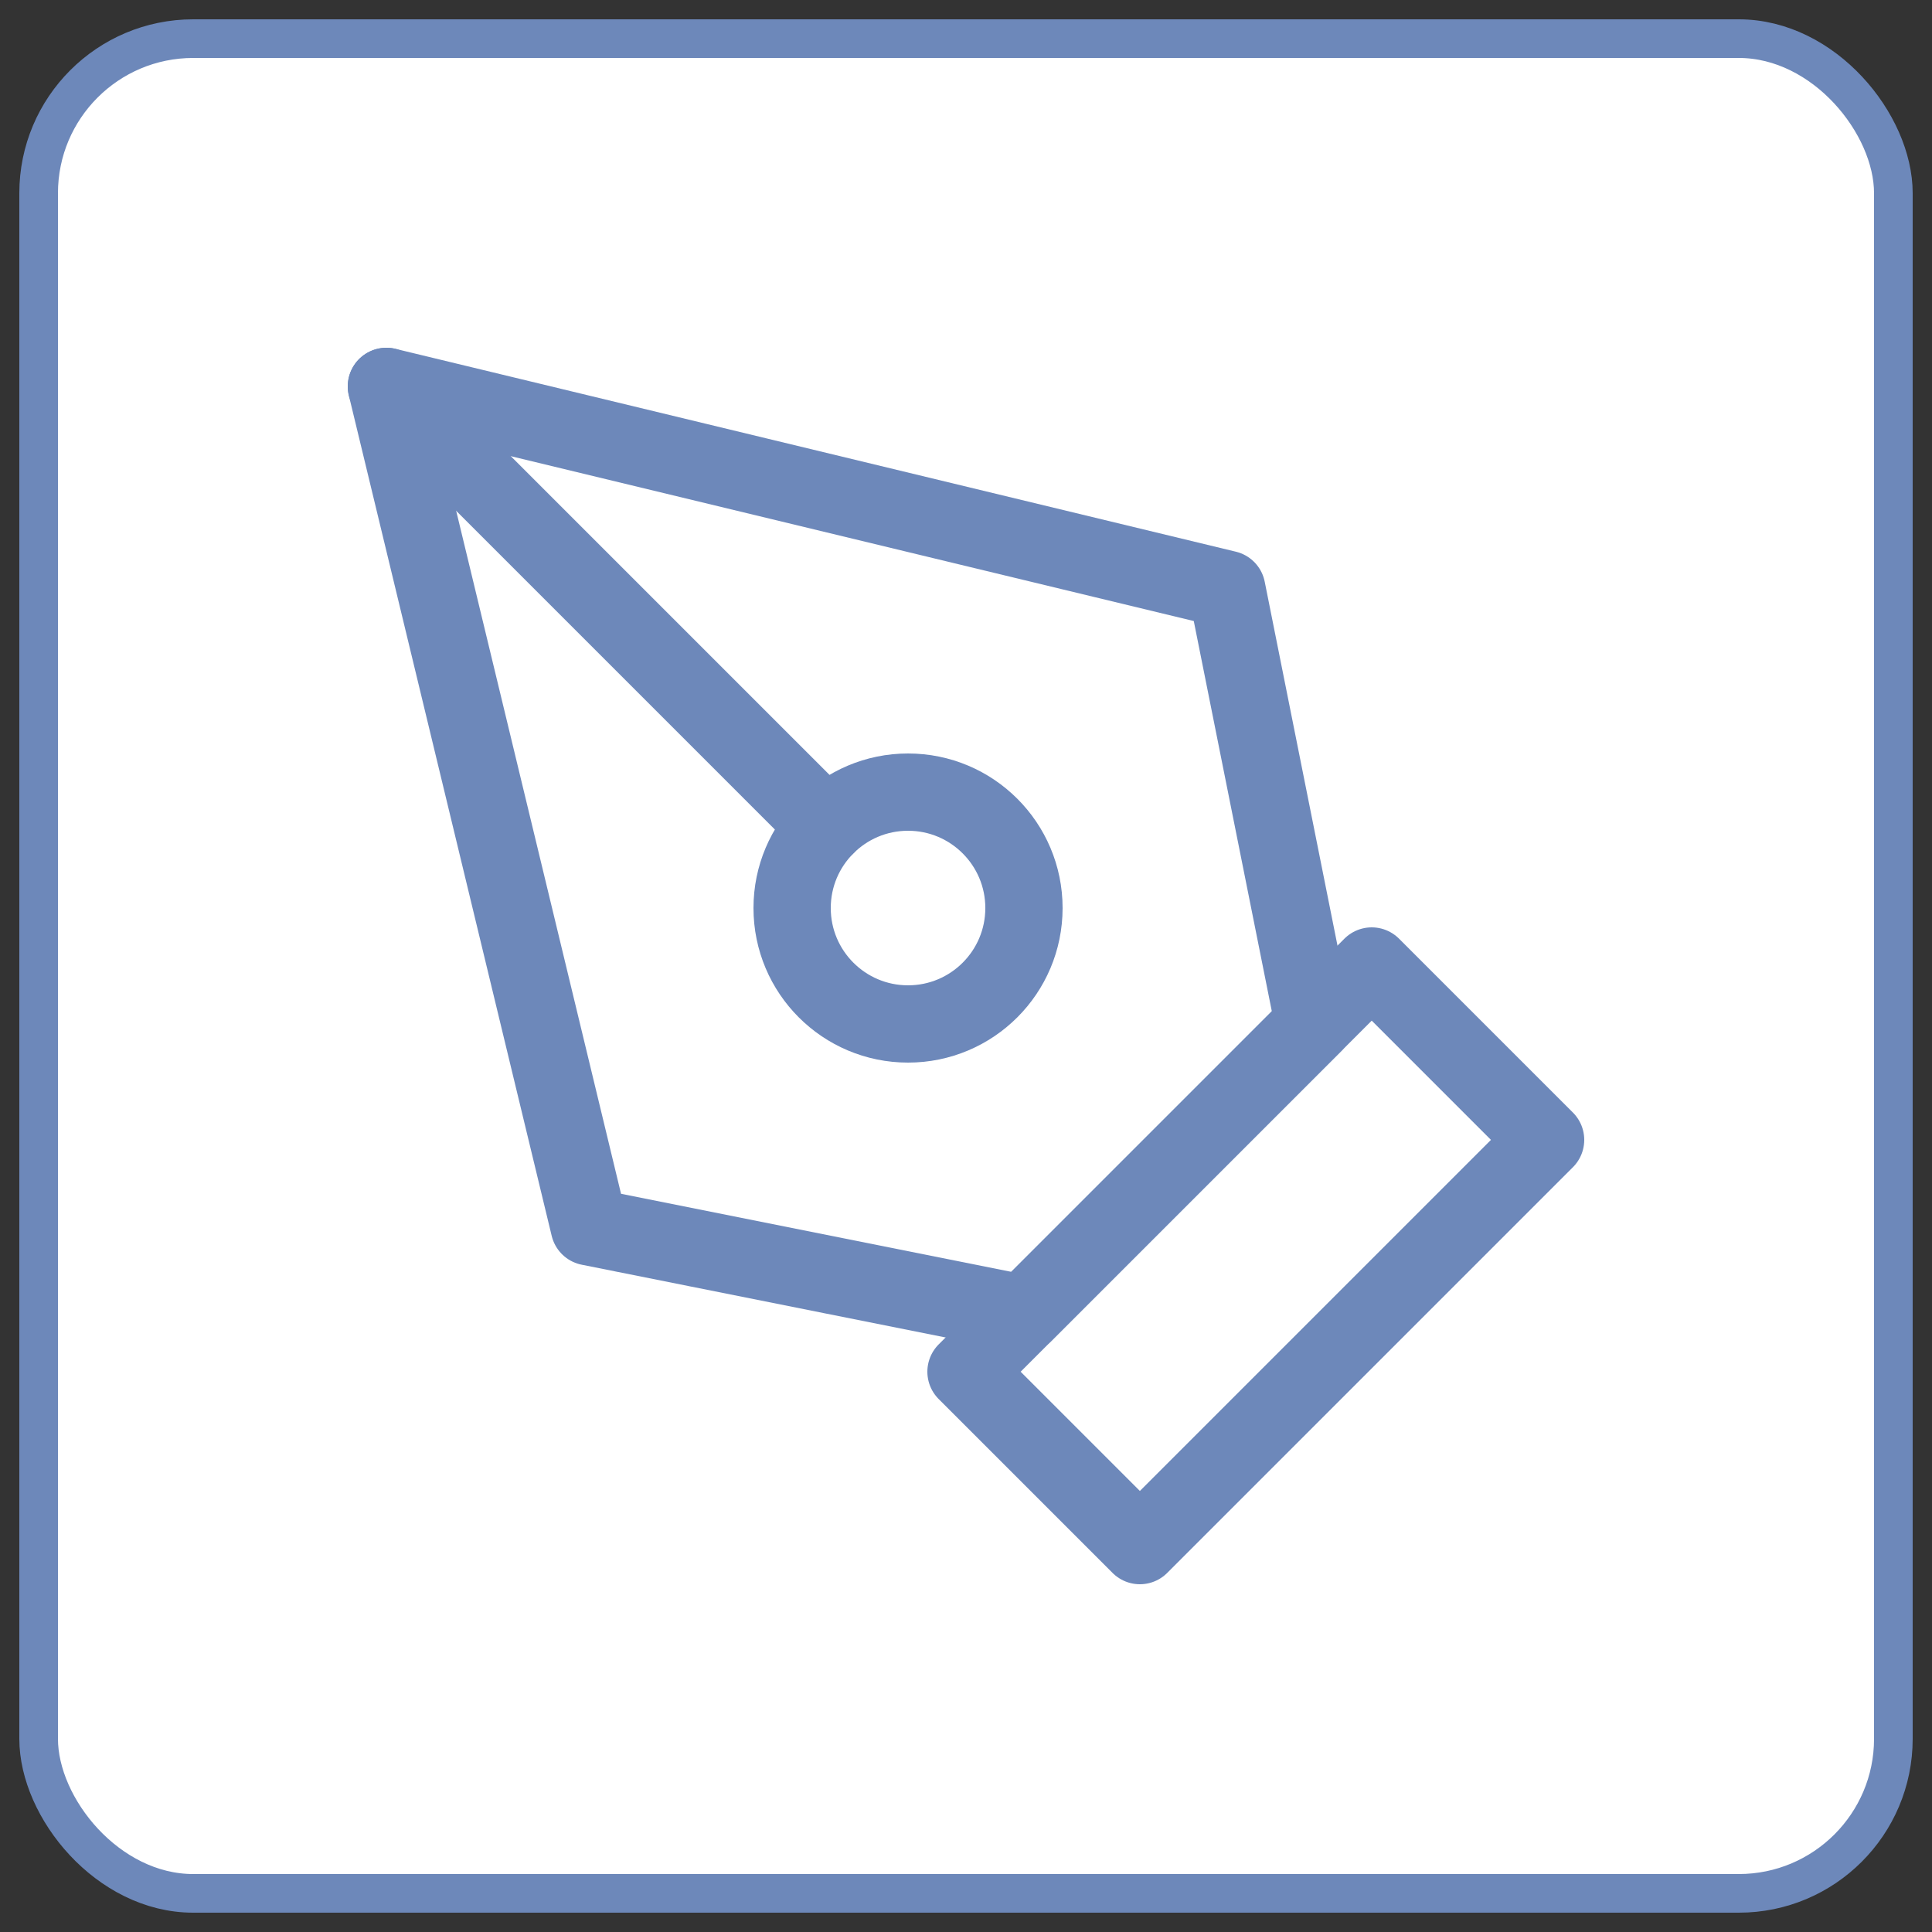
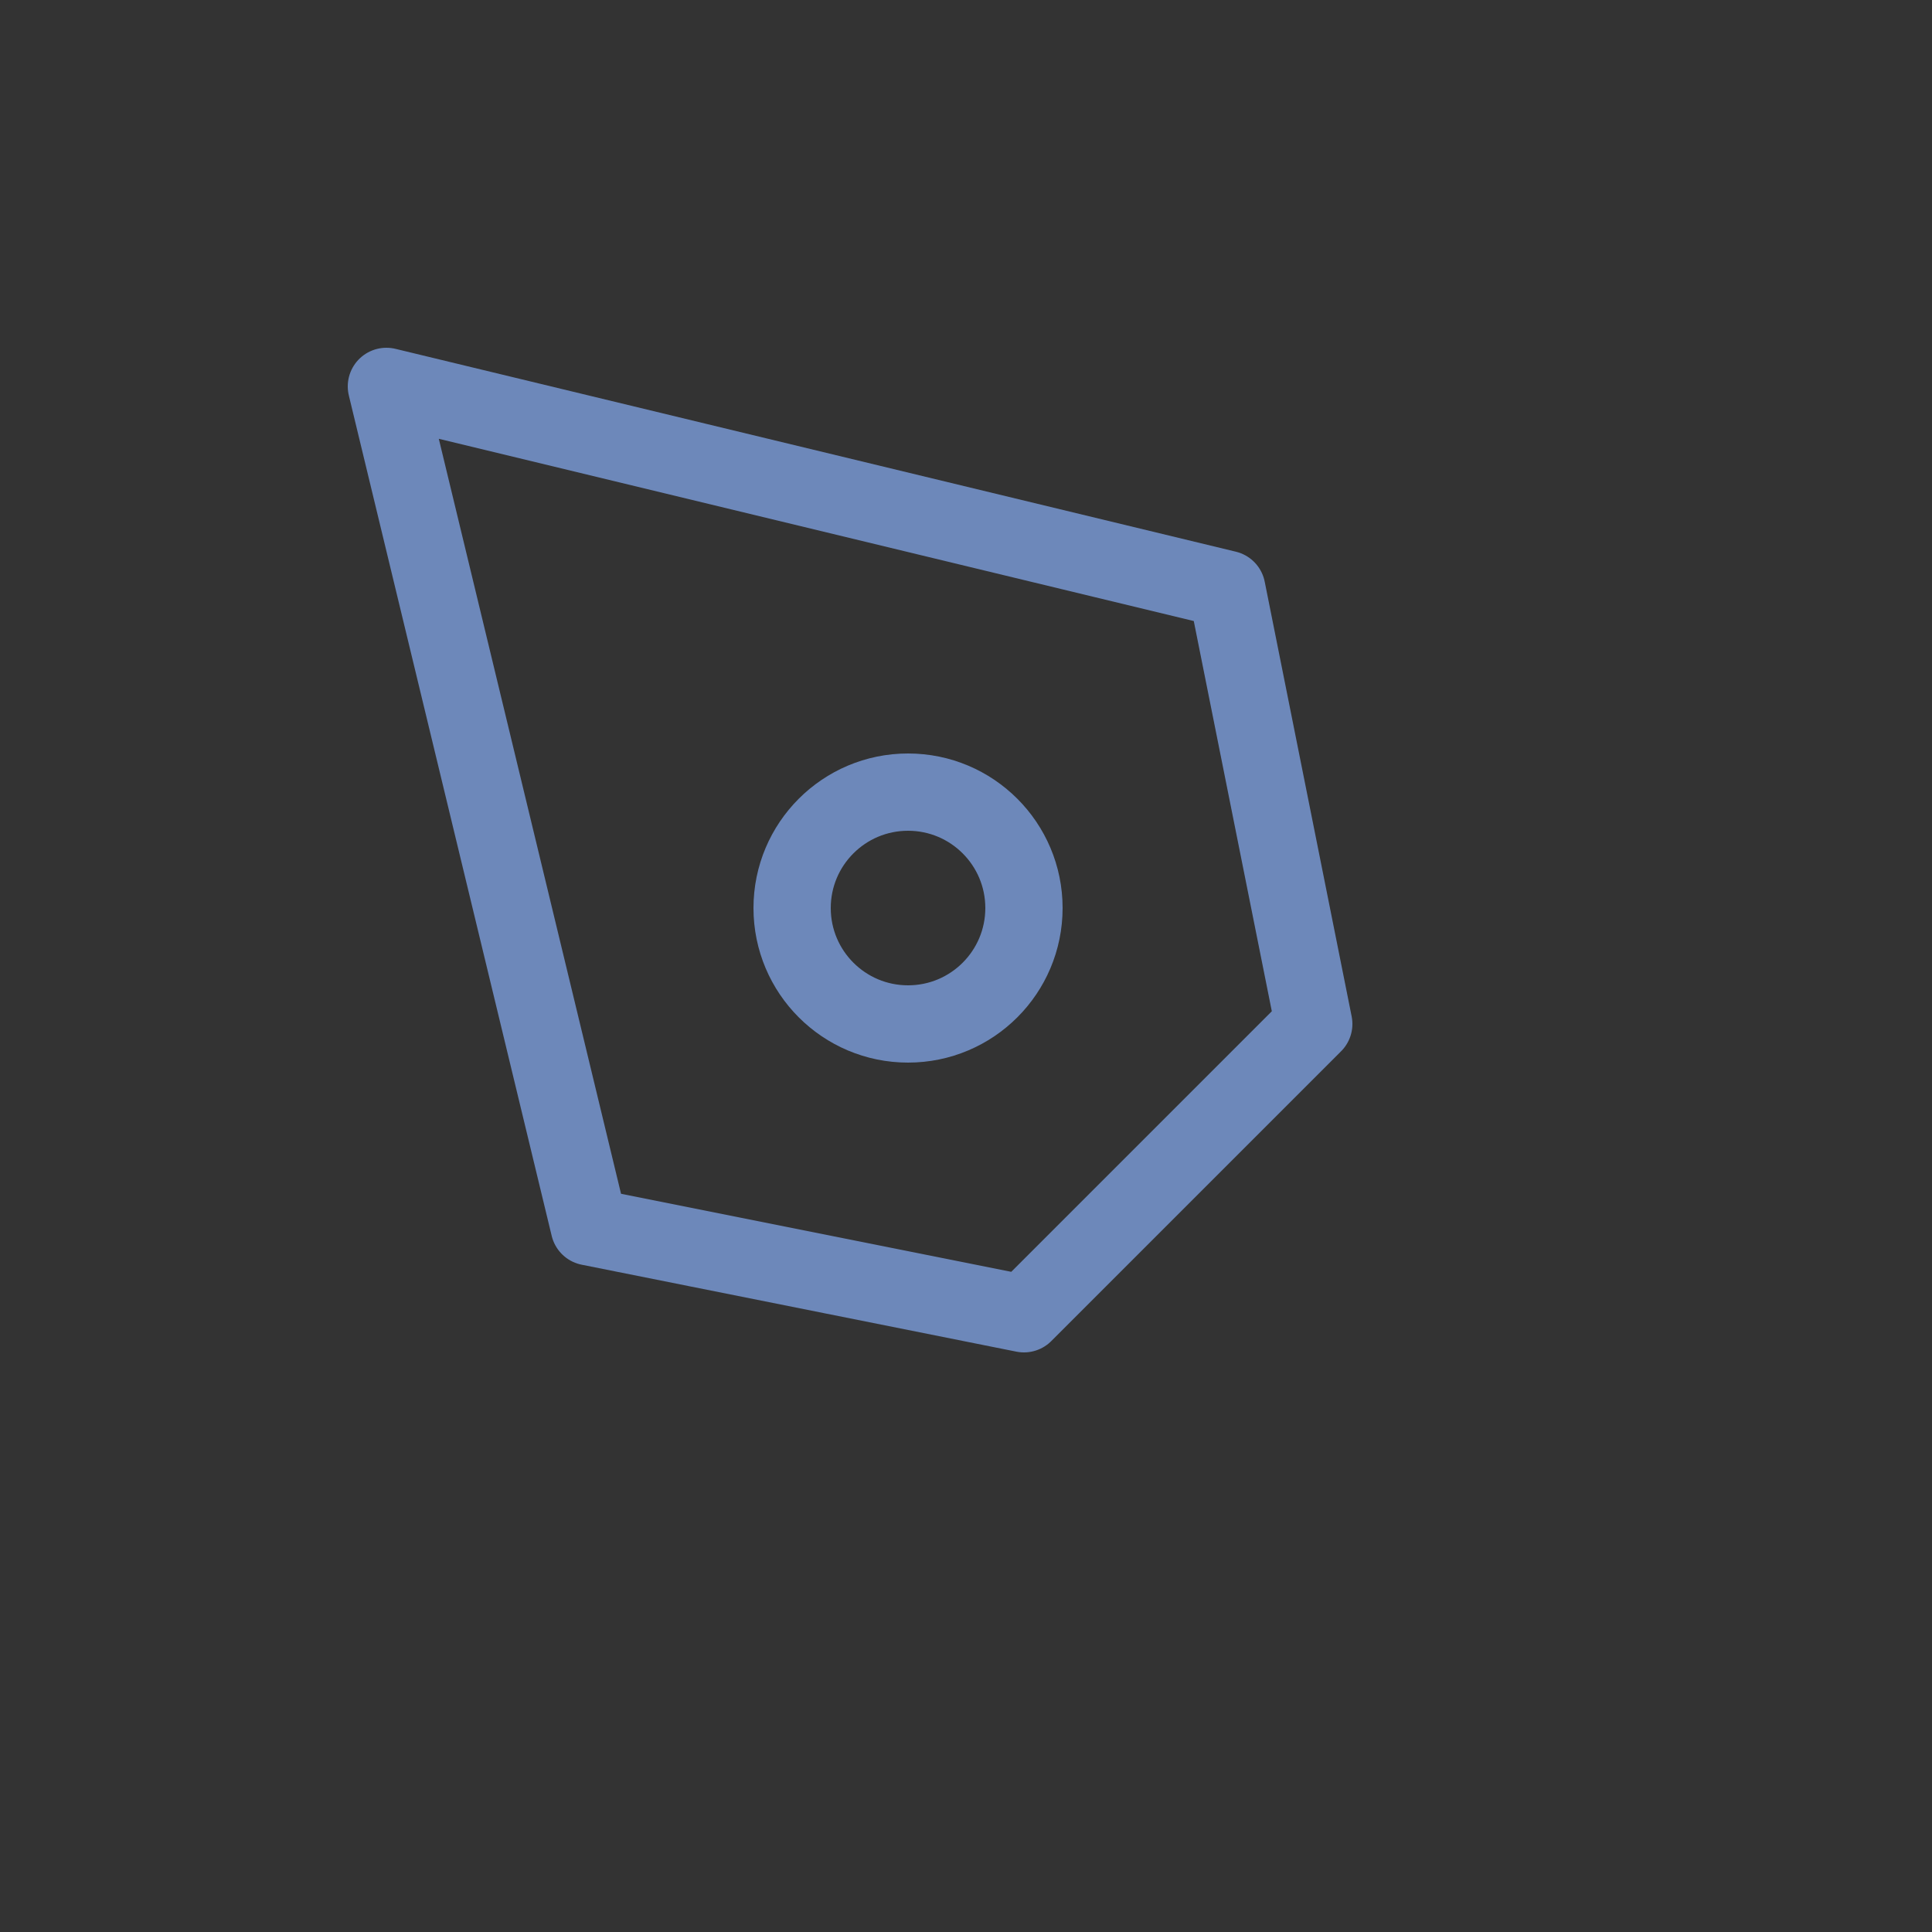
<svg xmlns="http://www.w3.org/2000/svg" width="50" height="50" viewBox="0 0 50 50" fill="none">
  <rect x="0" y="0" width="50" height="50" fill="#333333" stroke="none" />
-   <rect x="1" y="1" width="48" height="48" rx="4" fill="white" />
-   <rect x="1" y="1" width="48" height="48" rx="4" stroke="#6D88BA" />
-   <path d="M25 35.5L35.5 25L40 29.5L29.5 40L25 35.5Z" stroke="#6D88BA" stroke-width="2" stroke-linecap="round" stroke-linejoin="round" />
  <path d="M34 26.5L31.75 15.25L10 10L15.25 31.75L26.5 34L34 26.5Z" stroke="#6D88BA" stroke-width="2" stroke-linecap="round" stroke-linejoin="round" />
-   <path d="M10 10L21.379 21.379" stroke="#6D88BA" stroke-width="2" stroke-linecap="round" stroke-linejoin="round" />
  <path d="M23.5 26.5C25.157 26.5 26.5 25.157 26.5 23.5C26.5 21.843 25.157 20.5 23.5 20.5C21.843 20.5 20.5 21.843 20.5 23.5C20.5 25.157 21.843 26.5 23.5 26.5Z" stroke="#6D88BA" stroke-width="2" stroke-linecap="round" stroke-linejoin="round" />
</svg>